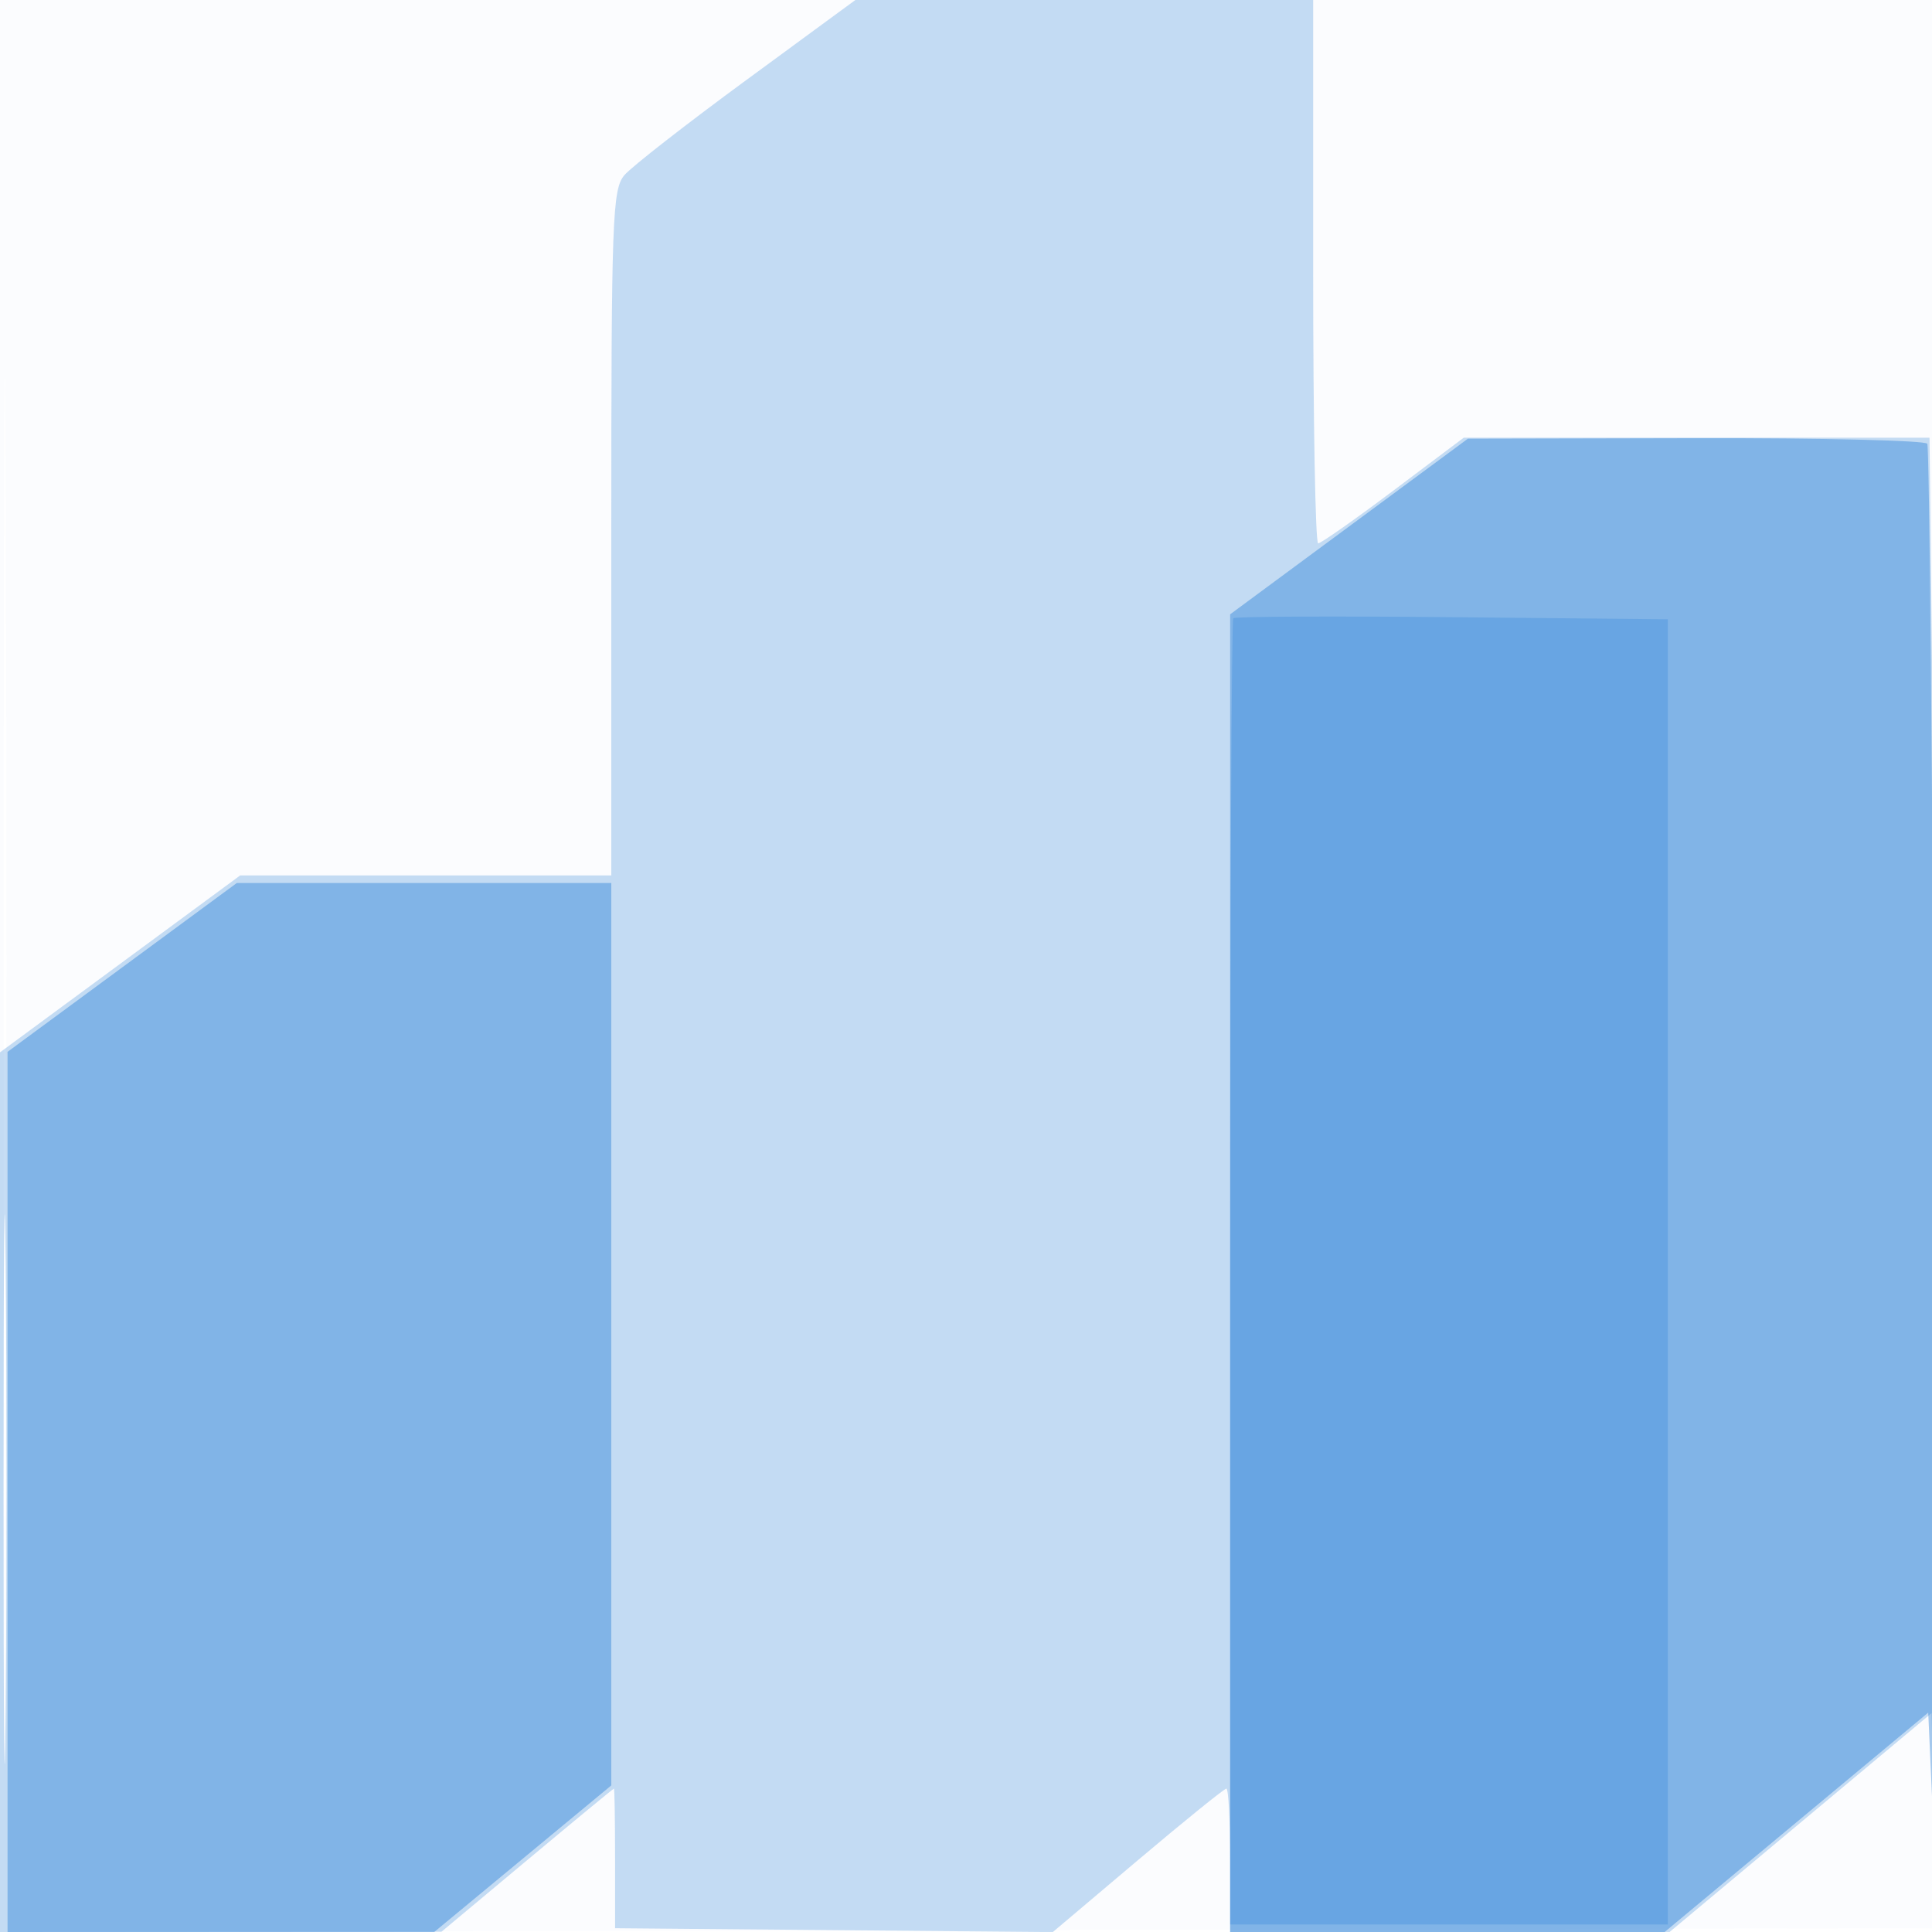
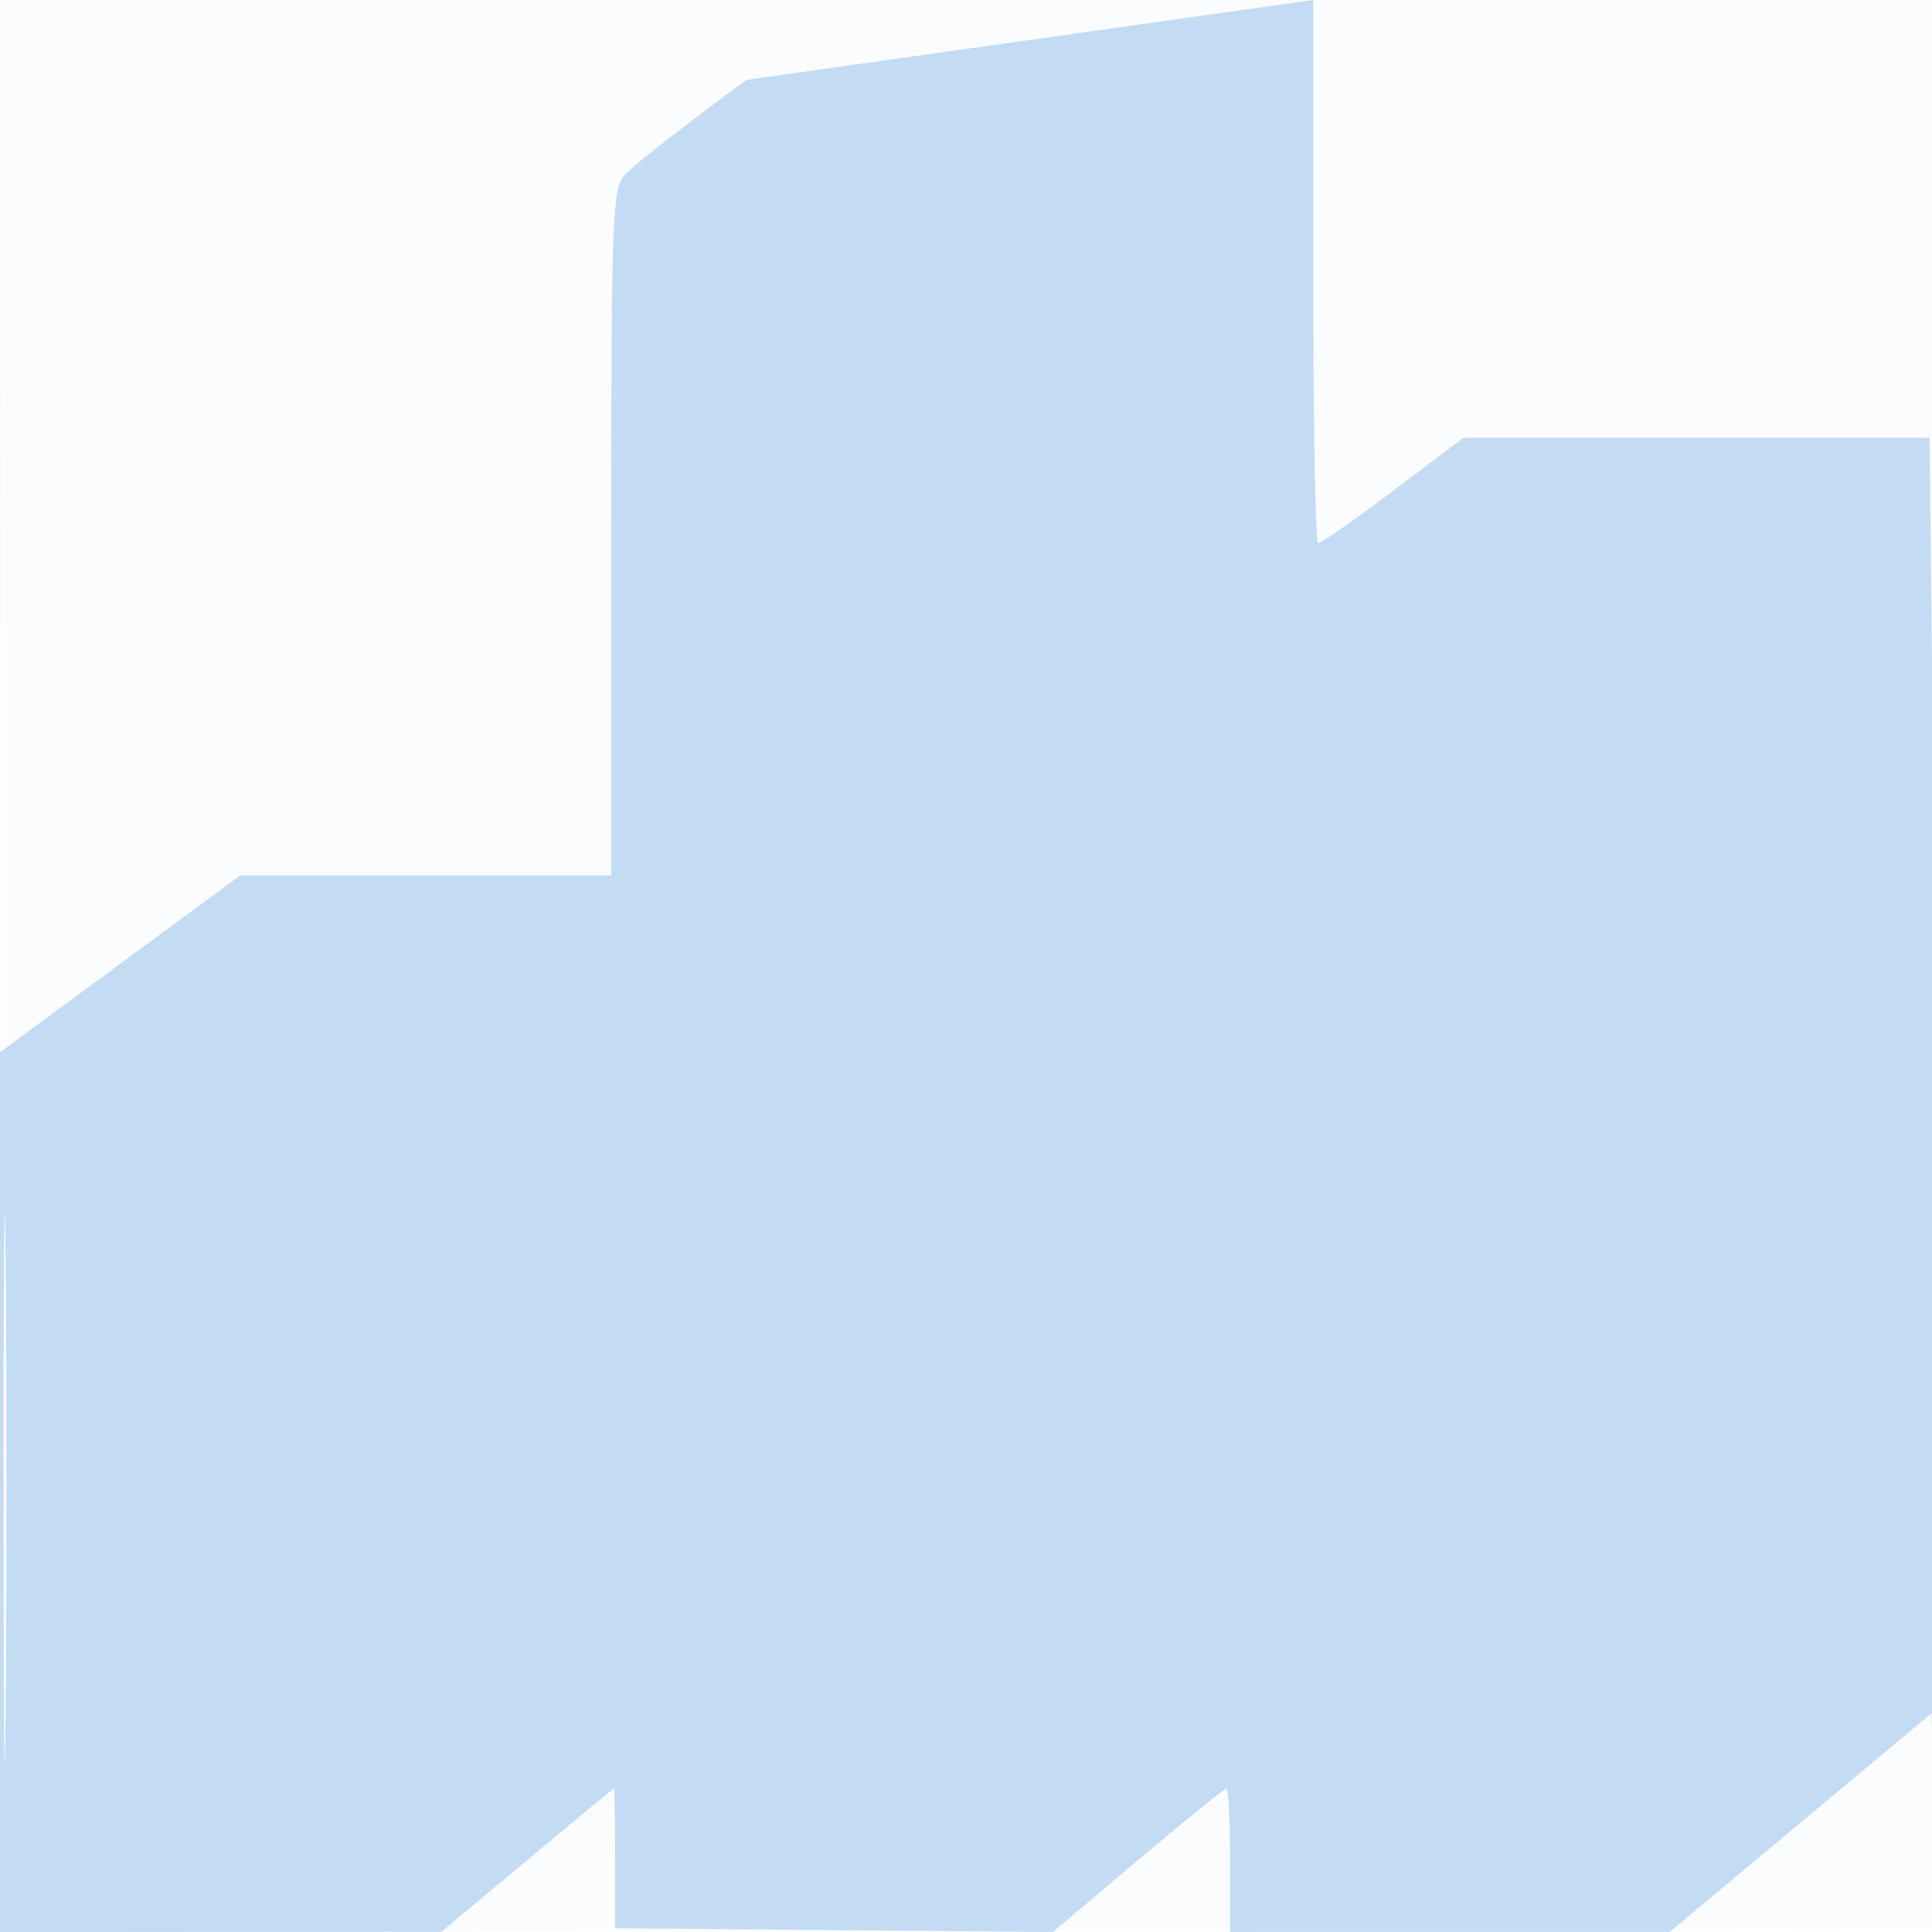
<svg xmlns="http://www.w3.org/2000/svg" width="256" height="256">
  <path fill="#1976D2" fill-opacity=".016" fill-rule="evenodd" d="M0 128.004v128.004l128.25-.254 128.25-.254.254-127.75L257.008 0H0zm.485.496c0 70.4.119 99.053.265 63.672s.146-92.98 0-128S.485 58.1.485 128.5" />
-   <path fill="#1976D2" fill-opacity=".247" fill-rule="evenodd" d="M98.922 10.581c-7.932 5.82-15.209 11.495-16.172 12.611C81.139 25.061 81 28.823 81 70.611V116H31.824l-15.912 11.72L0 139.44V256l29.25-.018 29.25-.018 11.349-9.482c6.241-5.215 11.416-9.483 11.5-9.483.083-.001.151 4.161.151 9.25v9.251l29 .256 29 .256 11.251-9.506c6.188-5.228 11.475-9.506 11.75-9.506.274 0 .499 4.275.499 9.5v9.5h58.228l17.358-14.502 17.359-14.501.307 14.251c.169 7.839.407-3.111.528-24.333s-.079-65.66-.444-98.75L255.672 58H193.95l-9.313 7c-5.122 3.85-9.611 7-9.975 7S174 55.8 174 36V0h-60.656zM.469 197.5c0 32.45.126 45.58.281 29.178.154-16.401.154-42.951-.001-59-.154-16.048-.28-2.628-.28 29.822" />
-   <path fill="#1976D2" fill-opacity=".386" fill-rule="evenodd" d="M178.75 69.766 163 81.4V256h57.577l17.461-14.535 17.462-14.536.622 13.786c.343 7.582.426-30.068.185-83.667-.241-53.598-.66-97.81-.932-98.25-.271-.439-14.079-.768-30.684-.732l-30.191.066zM16.191 128.187 1 139.374V256h56.538l11.731-9.713L81 236.575V117H31.382z" />
-   <path fill="#1976D2" fill-opacity=".233" fill-rule="evenodd" d="M163.415 81.917c-.228.229-.415 39.266-.415 86.75V255h58V82.06l-28.585-.28c-15.721-.154-28.771-.092-29 .137" />
+   <path fill="#1976D2" fill-opacity=".247" fill-rule="evenodd" d="M98.922 10.581c-7.932 5.82-15.209 11.495-16.172 12.611C81.139 25.061 81 28.823 81 70.611V116H31.824l-15.912 11.72L0 139.44V256l29.25-.018 29.25-.018 11.349-9.482c6.241-5.215 11.416-9.483 11.5-9.483.083-.001.151 4.161.151 9.25v9.251l29 .256 29 .256 11.251-9.506c6.188-5.228 11.475-9.506 11.75-9.506.274 0 .499 4.275.499 9.5v9.5h58.228l17.358-14.502 17.359-14.501.307 14.251c.169 7.839.407-3.111.528-24.333s-.079-65.66-.444-98.75L255.672 58H193.95l-9.313 7c-5.122 3.85-9.611 7-9.975 7S174 55.8 174 36V0zM.469 197.5c0 32.45.126 45.58.281 29.178.154-16.401.154-42.951-.001-59-.154-16.048-.28-2.628-.28 29.822" />
</svg>